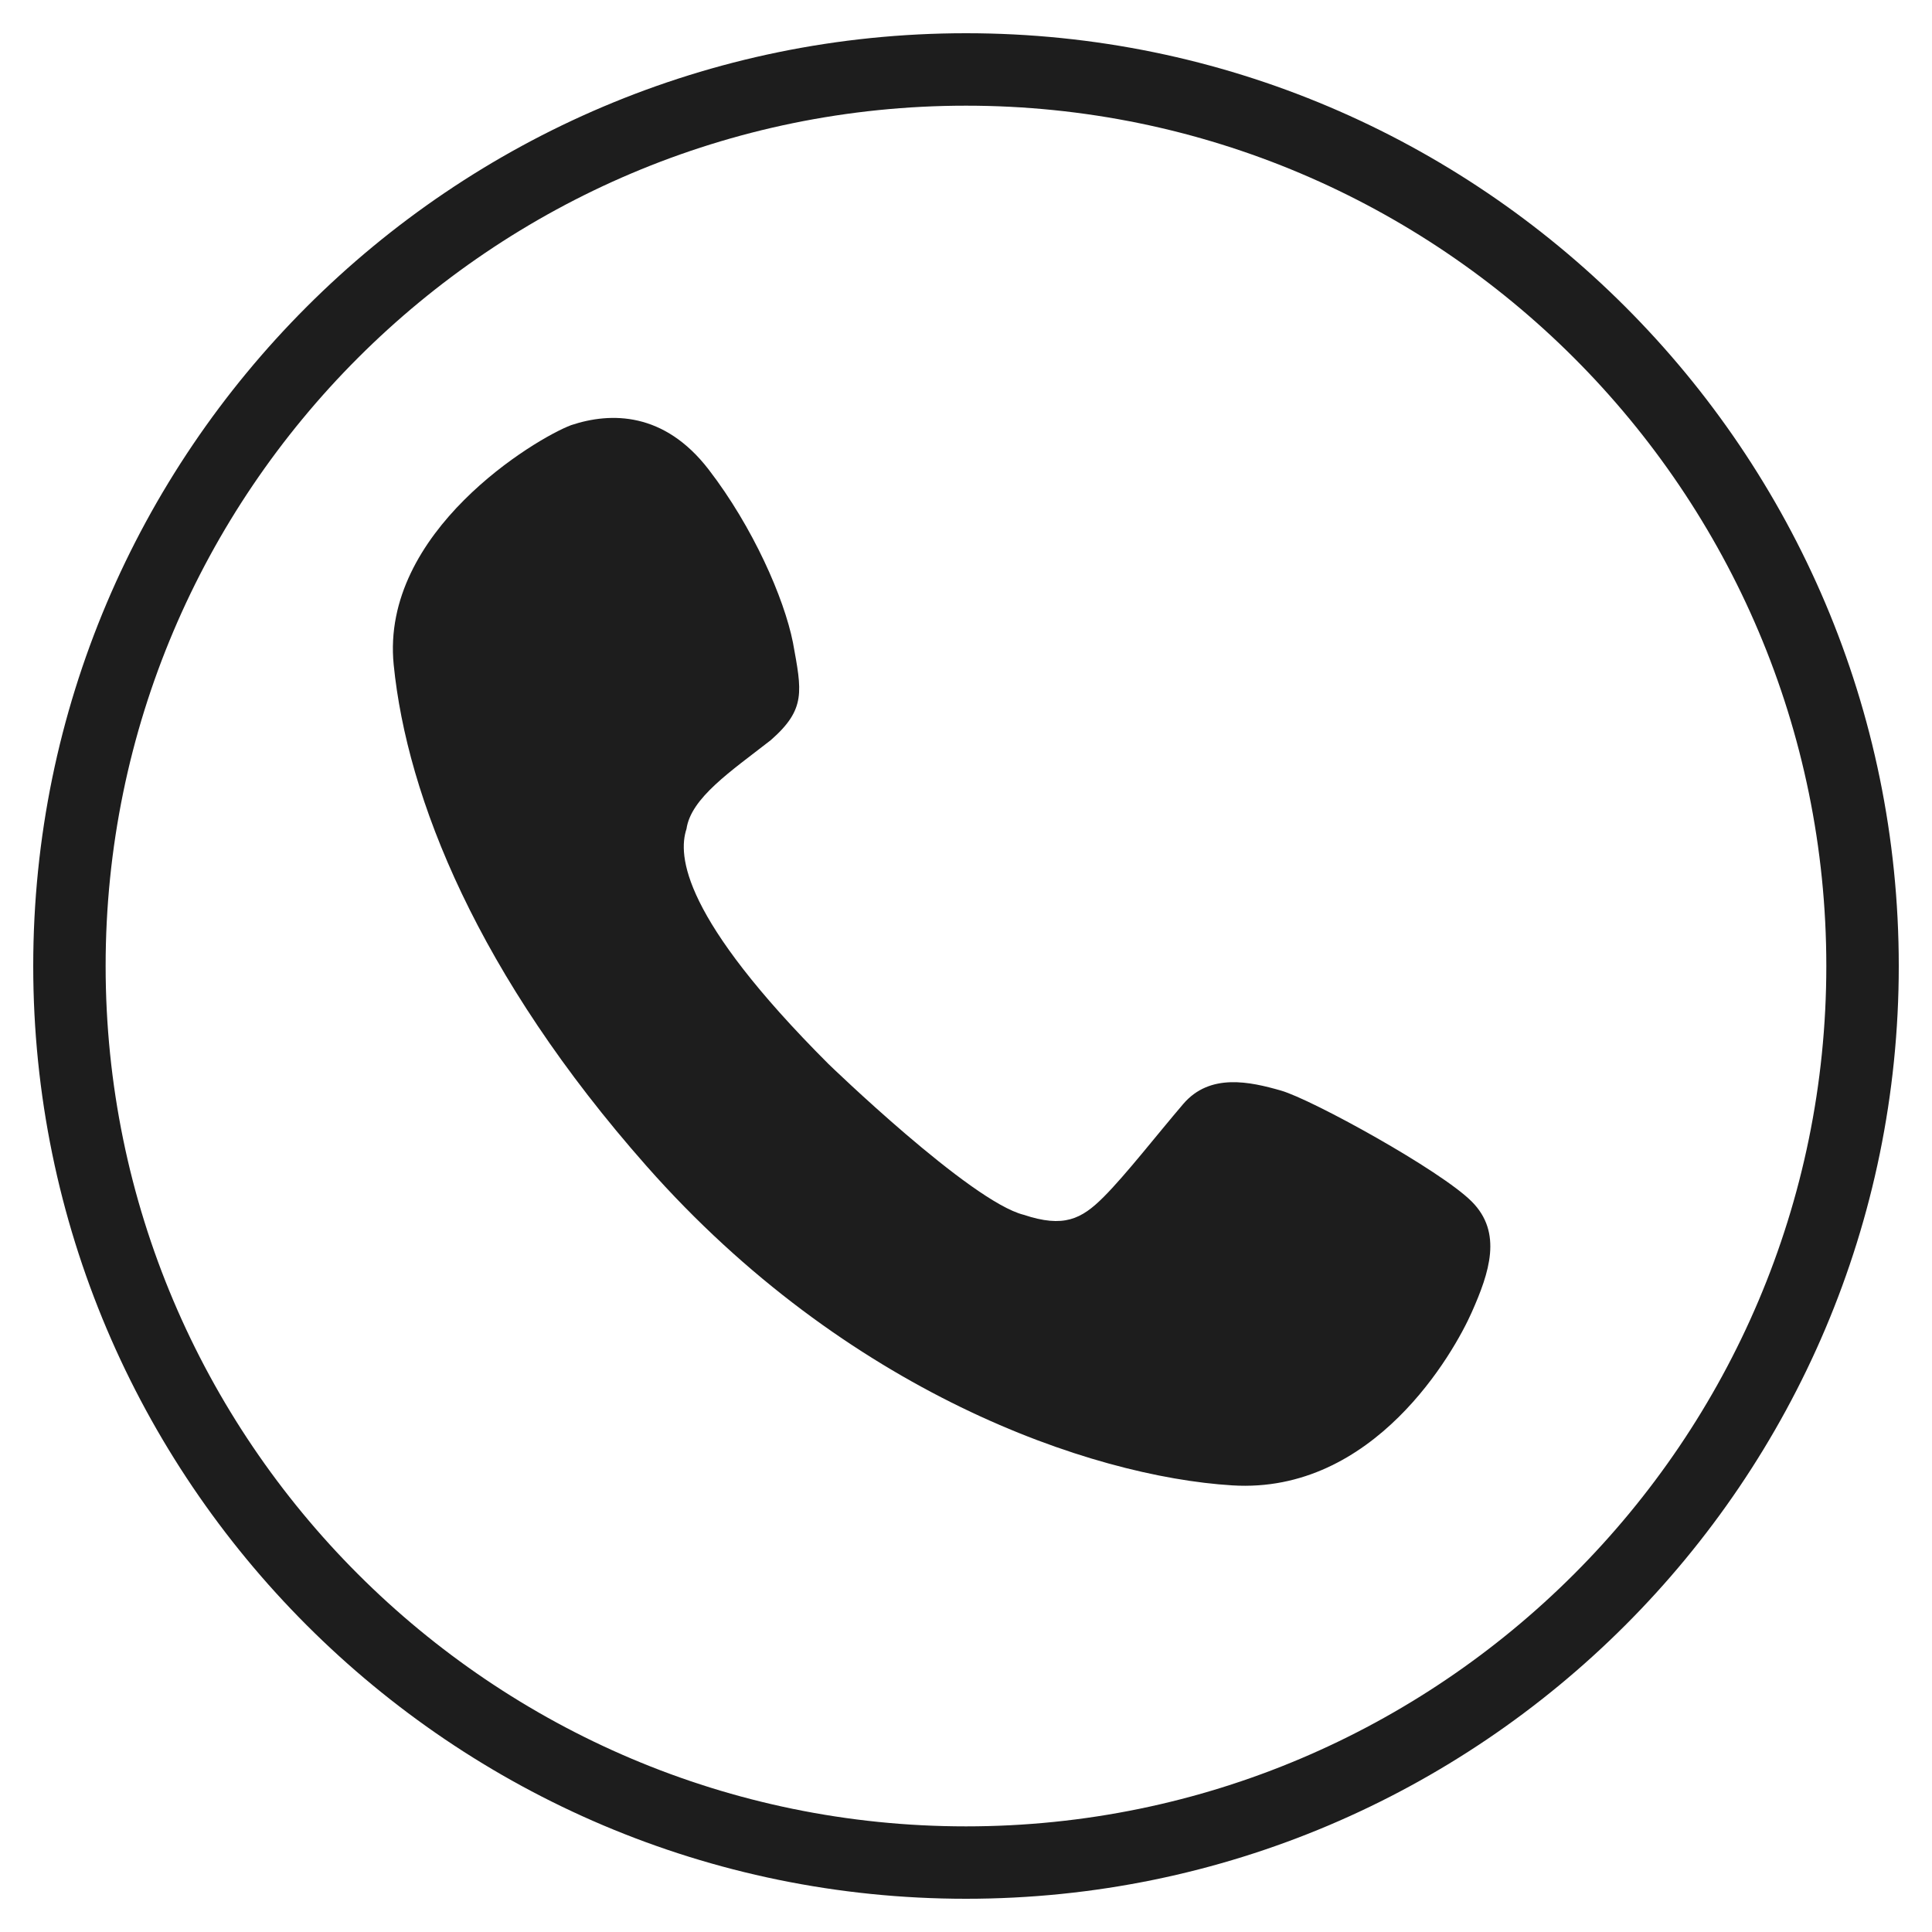
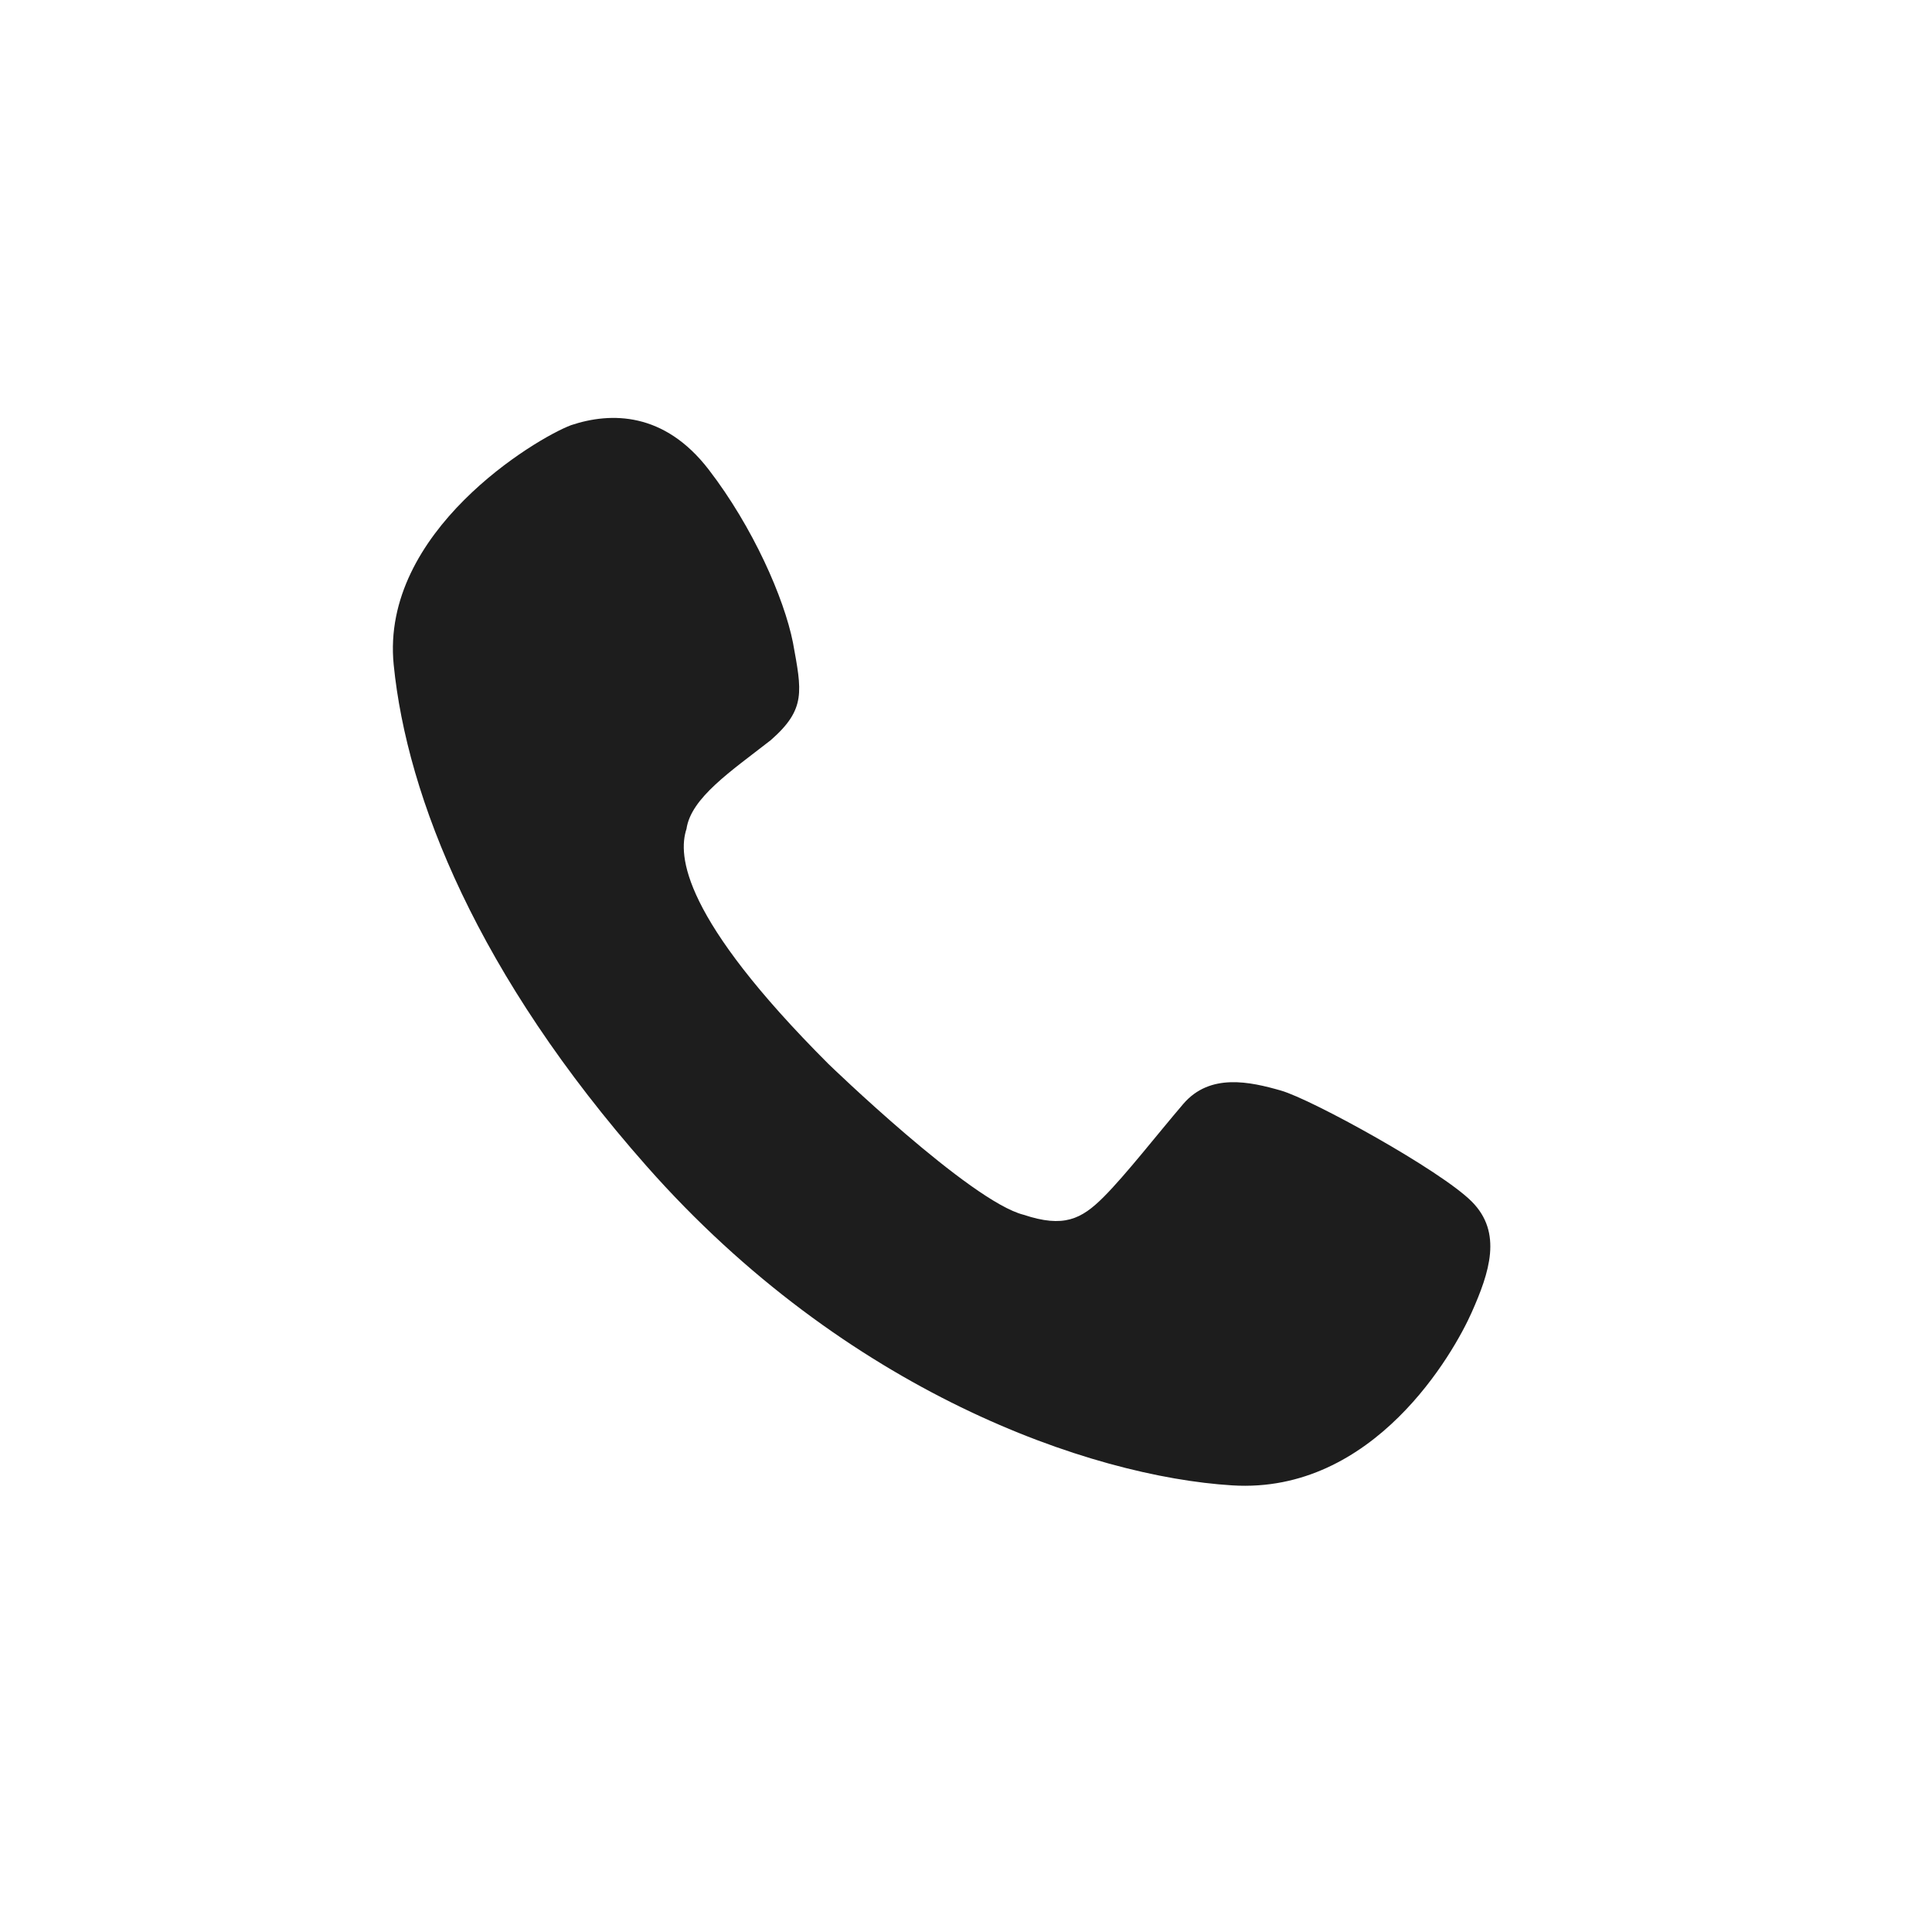
<svg xmlns="http://www.w3.org/2000/svg" version="1.1" id="Layer_1" x="0px" y="0px" width="40px" height="40px" viewBox="0 0 40 40" enable-background="new 0 0 40 40" xml:space="preserve">
-   <path fill="#1D1D1D" d="M20,39.312C9.351,39.312,0.688,30.648,0.688,20C0.688,9.351,9.351,0.688,20,0.688  c10.649,0,19.312,8.663,19.312,19.312C39.312,30.648,30.649,39.312,20,39.312z M20,2.188c-9.822,0-17.813,7.99-17.813,17.812  c0,9.822,7.991,17.813,17.813,17.813c9.822,0,17.812-7.991,17.812-17.813C37.812,10.178,29.822,2.188,20,2.188z" />
  <path fill="#1D1D1D" d="M17.152,22.028c0,0,2.94,2.848,4.042,3.123c0.828,0.275,1.195,0.092,1.654-0.367s1.102-1.287,1.652-1.93  c0.553-0.643,1.379-0.459,2.021-0.275s3.307,1.652,3.949,2.297c0.643,0.643,0.367,1.469,0,2.295  c-0.367,0.828-2.02,3.766-4.959,3.582c-2.939-0.182-7.992-1.928-12.125-6.611c-3.491-3.951-4.96-7.624-5.235-10.379  c-0.276-2.756,2.939-4.686,3.674-4.961c0.826-0.275,1.928-0.275,2.847,0.919s1.562,2.663,1.745,3.582  c0.184,1.011,0.275,1.378-0.459,2.021c-0.826,0.644-1.652,1.195-1.745,1.838C14.031,17.711,14.122,18.998,17.152,22.028" />
</svg>